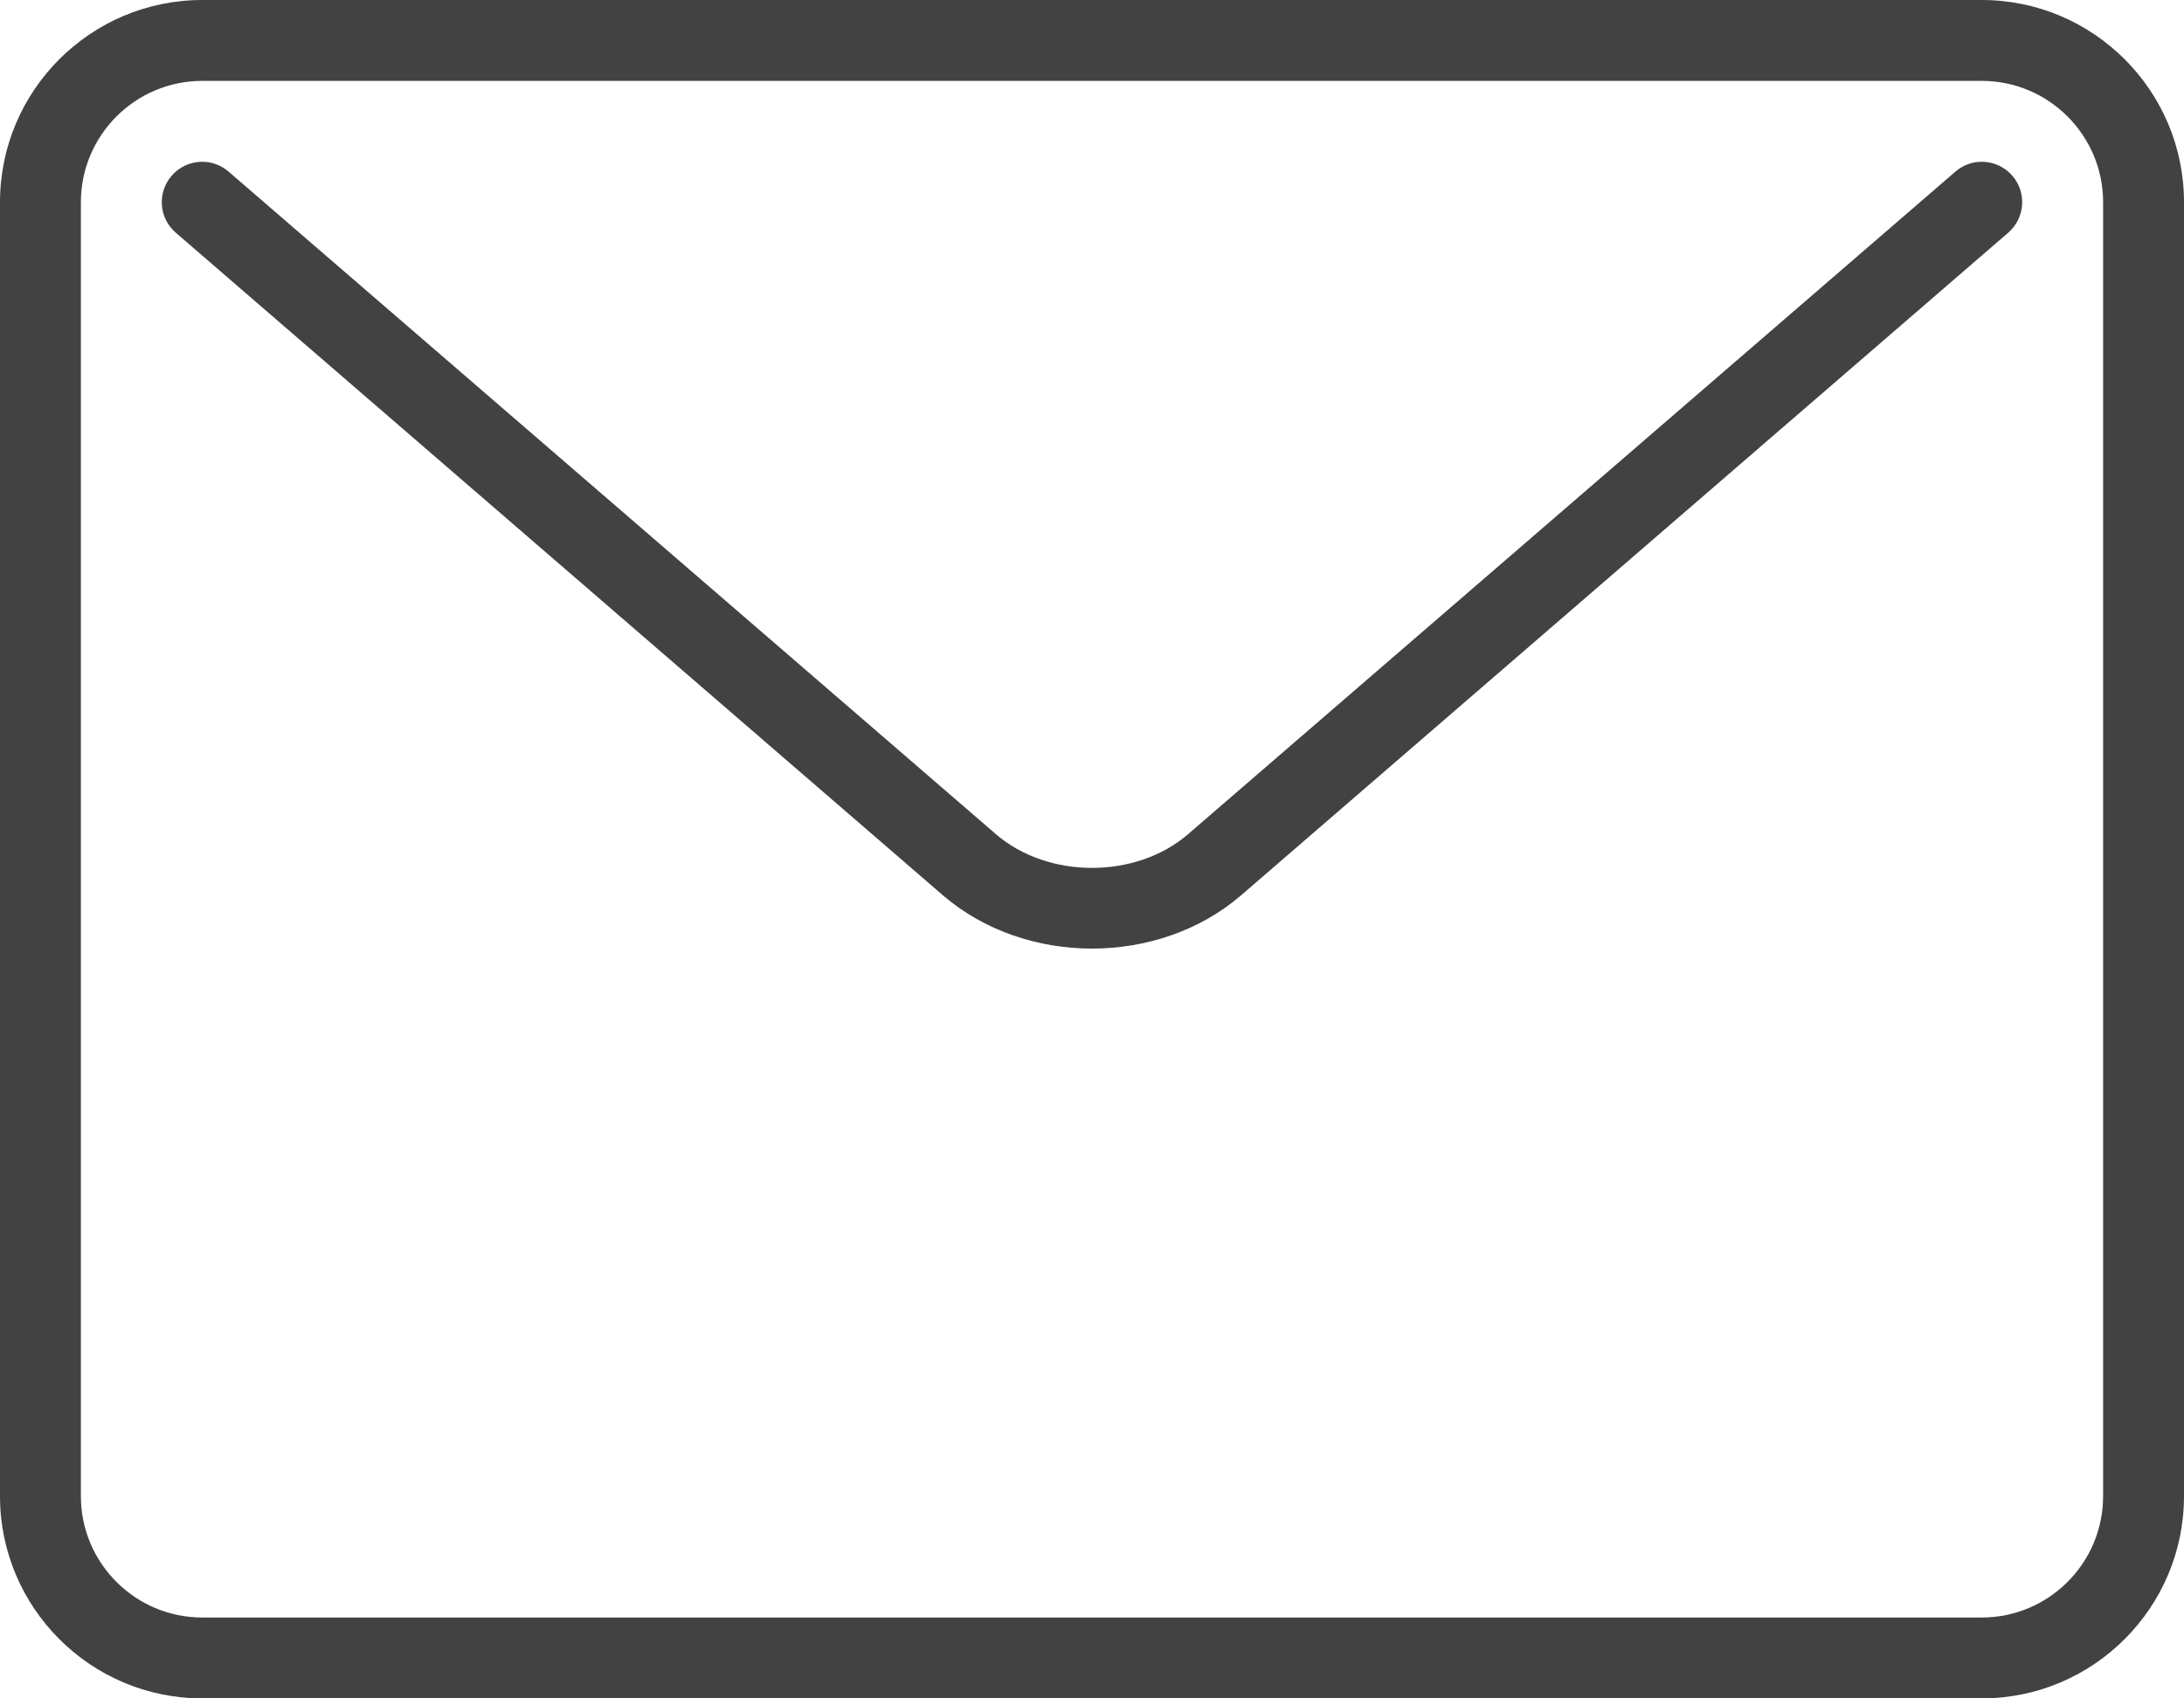
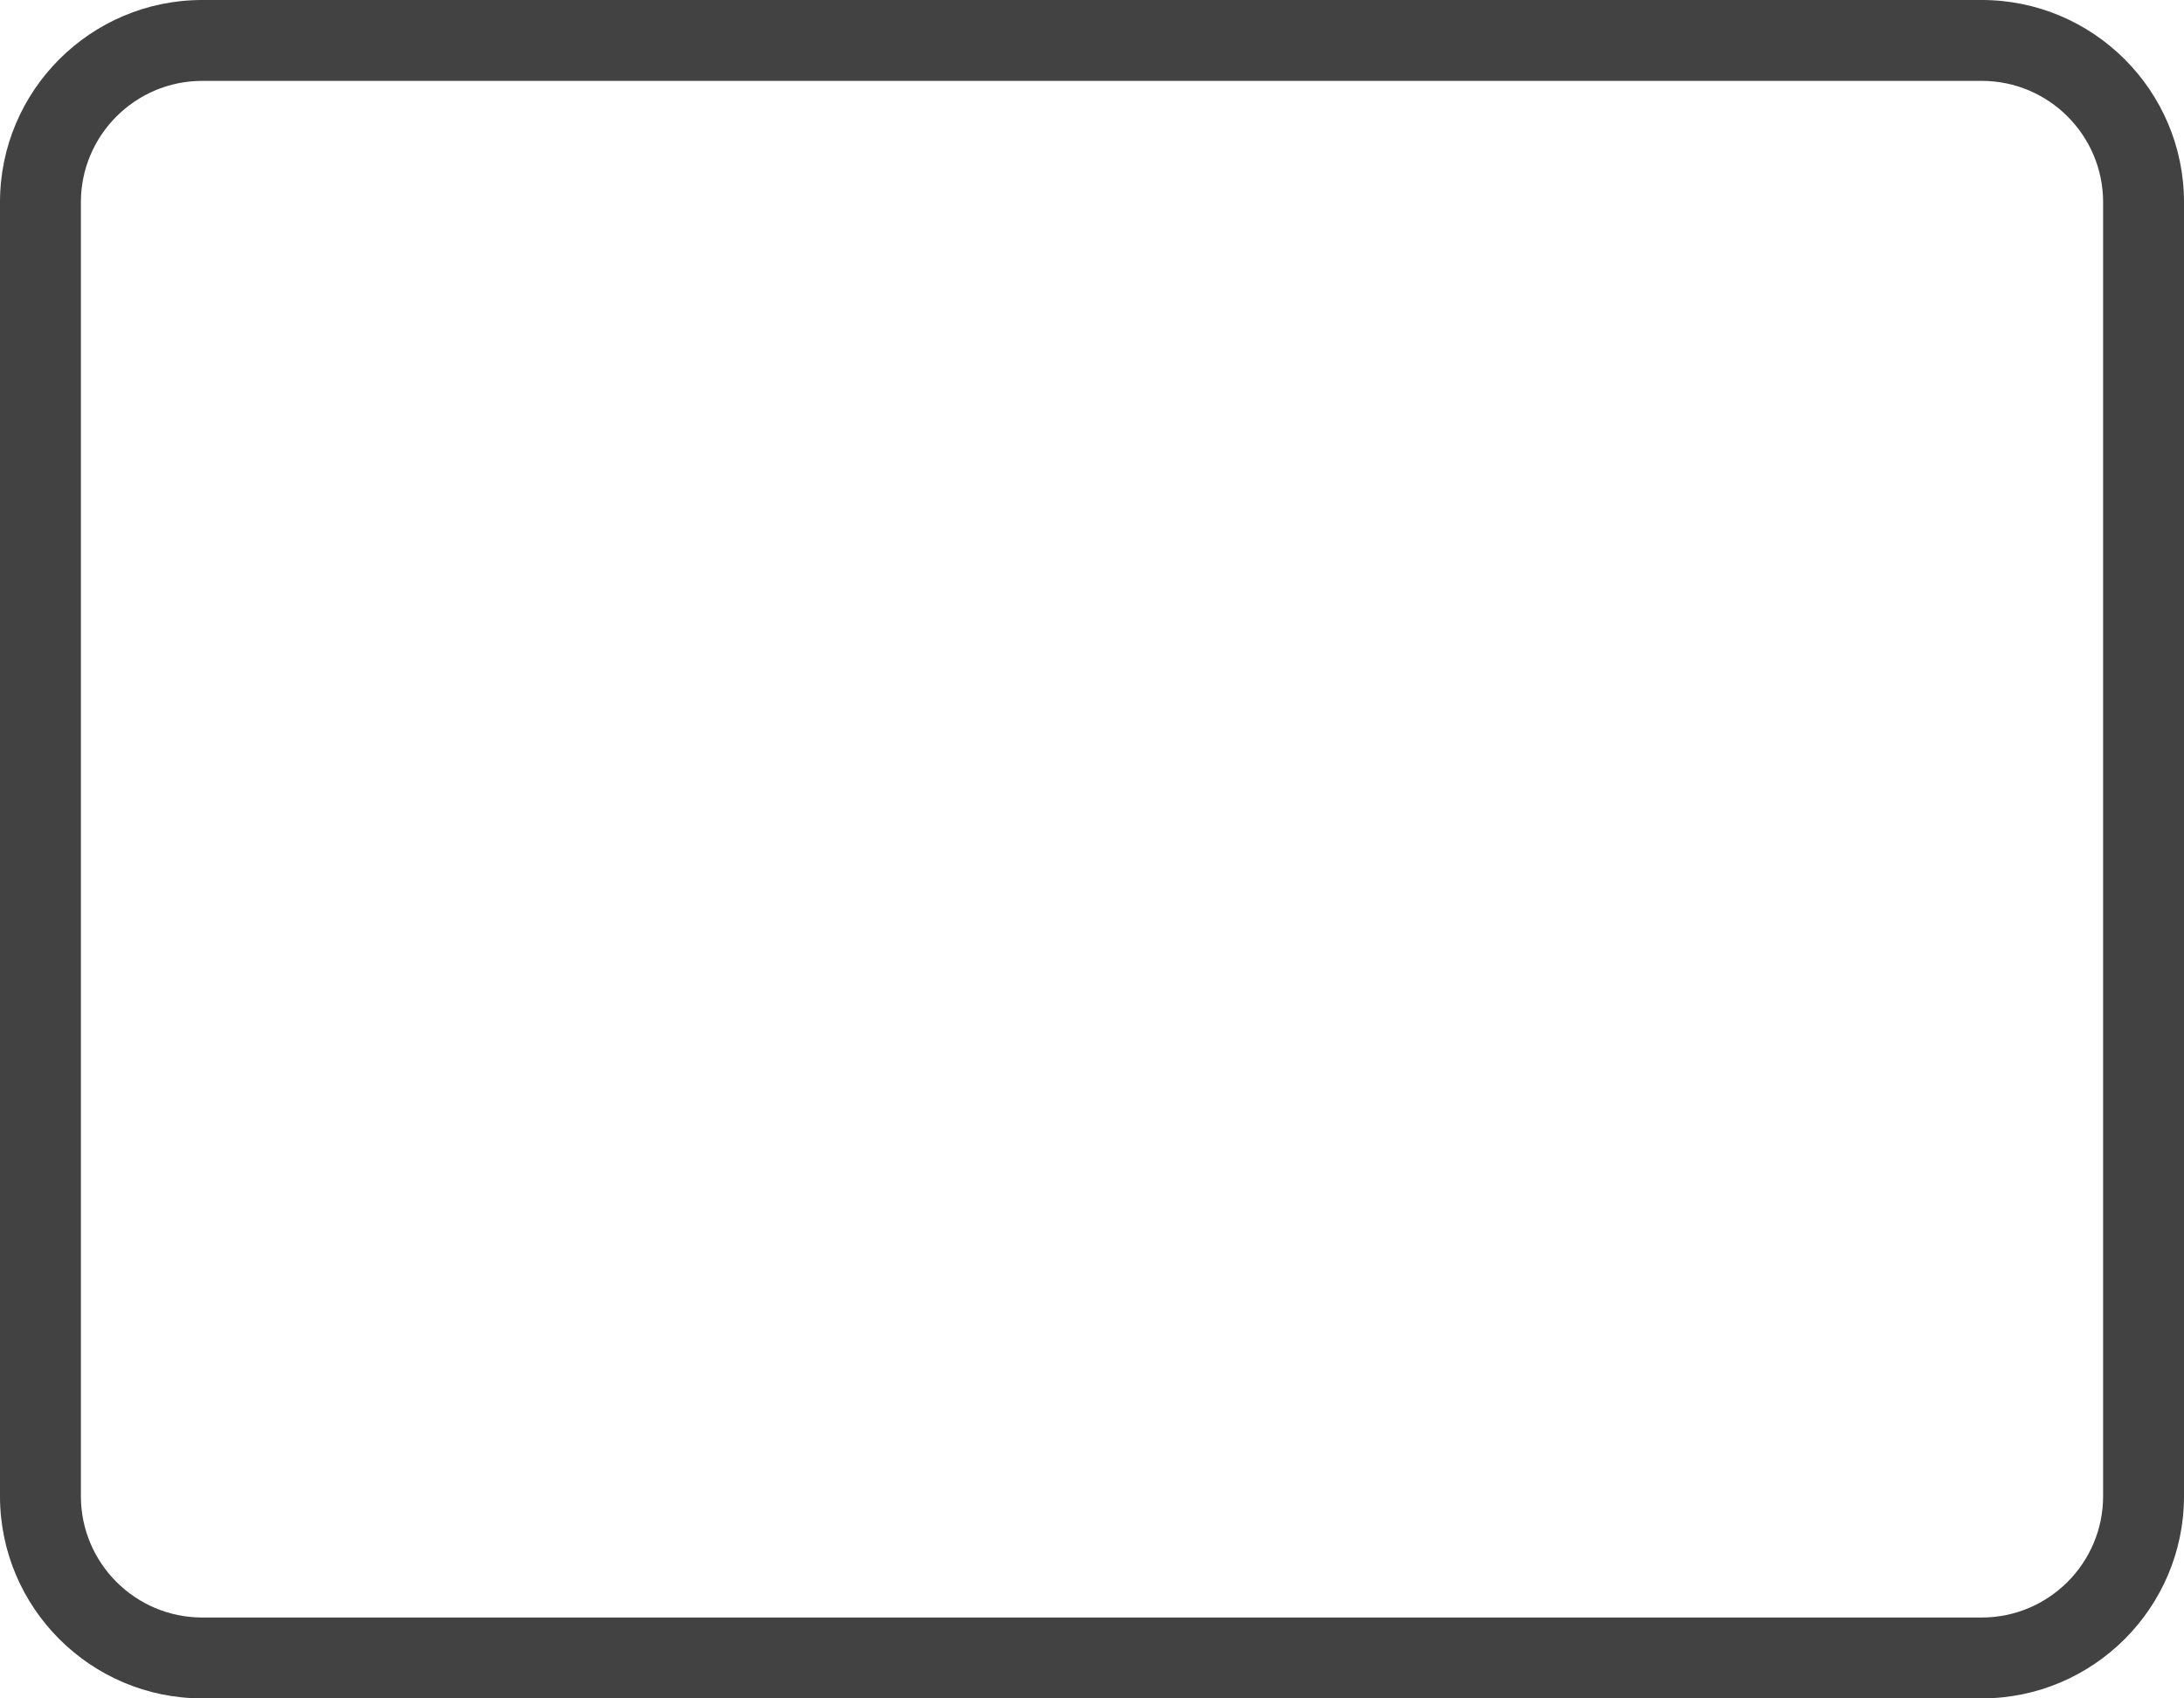
<svg xmlns="http://www.w3.org/2000/svg" xmlns:ns1="http://www.bohemiancoding.com/sketch/ns" width="27px" height="21px" viewBox="0 0 27 21" version="1.1">
  <title>email</title>
  <desc>Created with Sketch.</desc>
  <defs />
  <g id="Page-1" stroke="none" stroke-width="1" fill="none" fill-rule="evenodd" ns1:type="MSPage">
    <g id="main" ns1:type="MSArtboardGroup" transform="translate(-1752, -33)" fill="#424242">
      <g id="Баннер-" ns1:type="MSLayerGroup" transform="translate(-219, 0)">
        <g id="email" transform="translate(1971, 33)" ns1:type="MSShapeGroup">
          <path d="M24.5,0 L2.5,0 C1.121,0 0,1.121 0,2.5 L0,18.5 C0,19.878 1.121,21 2.5,21 L24.5,21 C25.878,21 27,19.878 27,18.5 L27,2.5 C27,1.121 25.878,0 24.5,0 L24.5,0 Z M26,18.5 C26,19.327 25.327,20 24.5,20 L2.5,20 C1.673,20 1,19.327 1,18.5 L1,2.5 C1,1.673 1.673,1 2.5,1 L24.5,1 C25.327,1 26,1.673 26,2.5 L26,18.5 L26,18.5 Z" id="Fill-1" />
-           <path d="M24.174,2.122 L14.687,10.315 C14.043,10.87 12.957,10.87 12.313,10.315 L2.826,2.122 C2.619,1.942 2.303,1.964 2.122,2.173 C1.941,2.382 1.964,2.698 2.174,2.878 L11.659,11.072 C12.167,11.509 12.834,11.729 13.5,11.729 C14.166,11.729 14.833,11.509 15.341,11.072 L24.826,2.878 C25.035,2.698 25.059,2.382 24.878,2.173 C24.697,1.964 24.381,1.942 24.174,2.122" id="Fill-2" />
        </g>
      </g>
    </g>
  </g>
</svg>